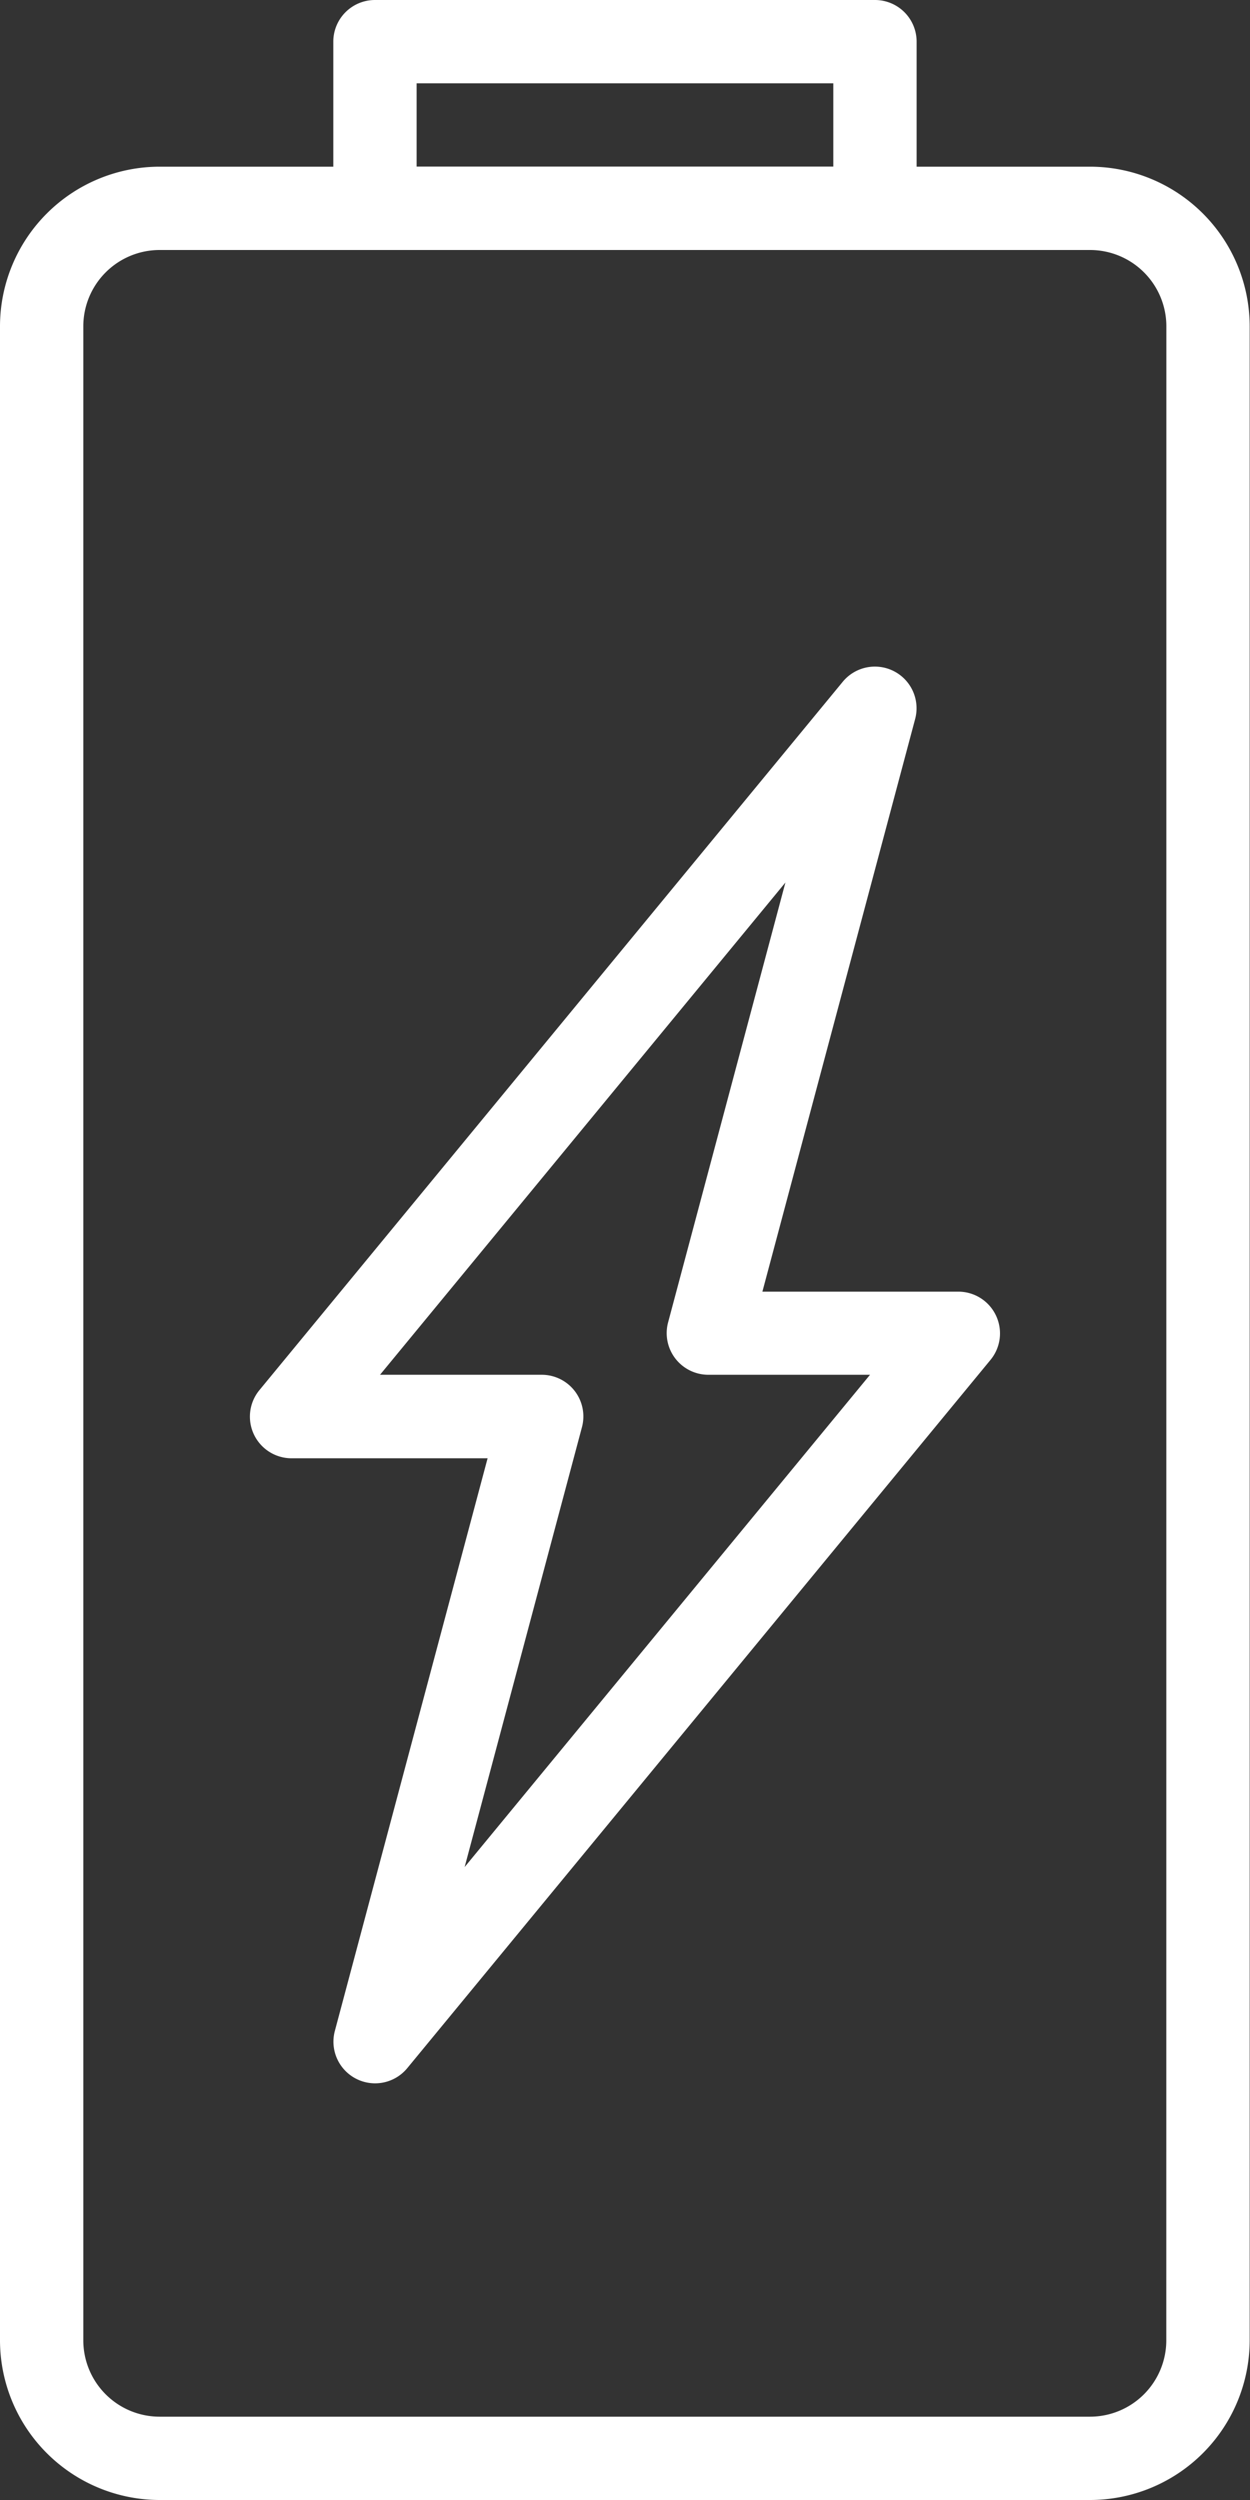
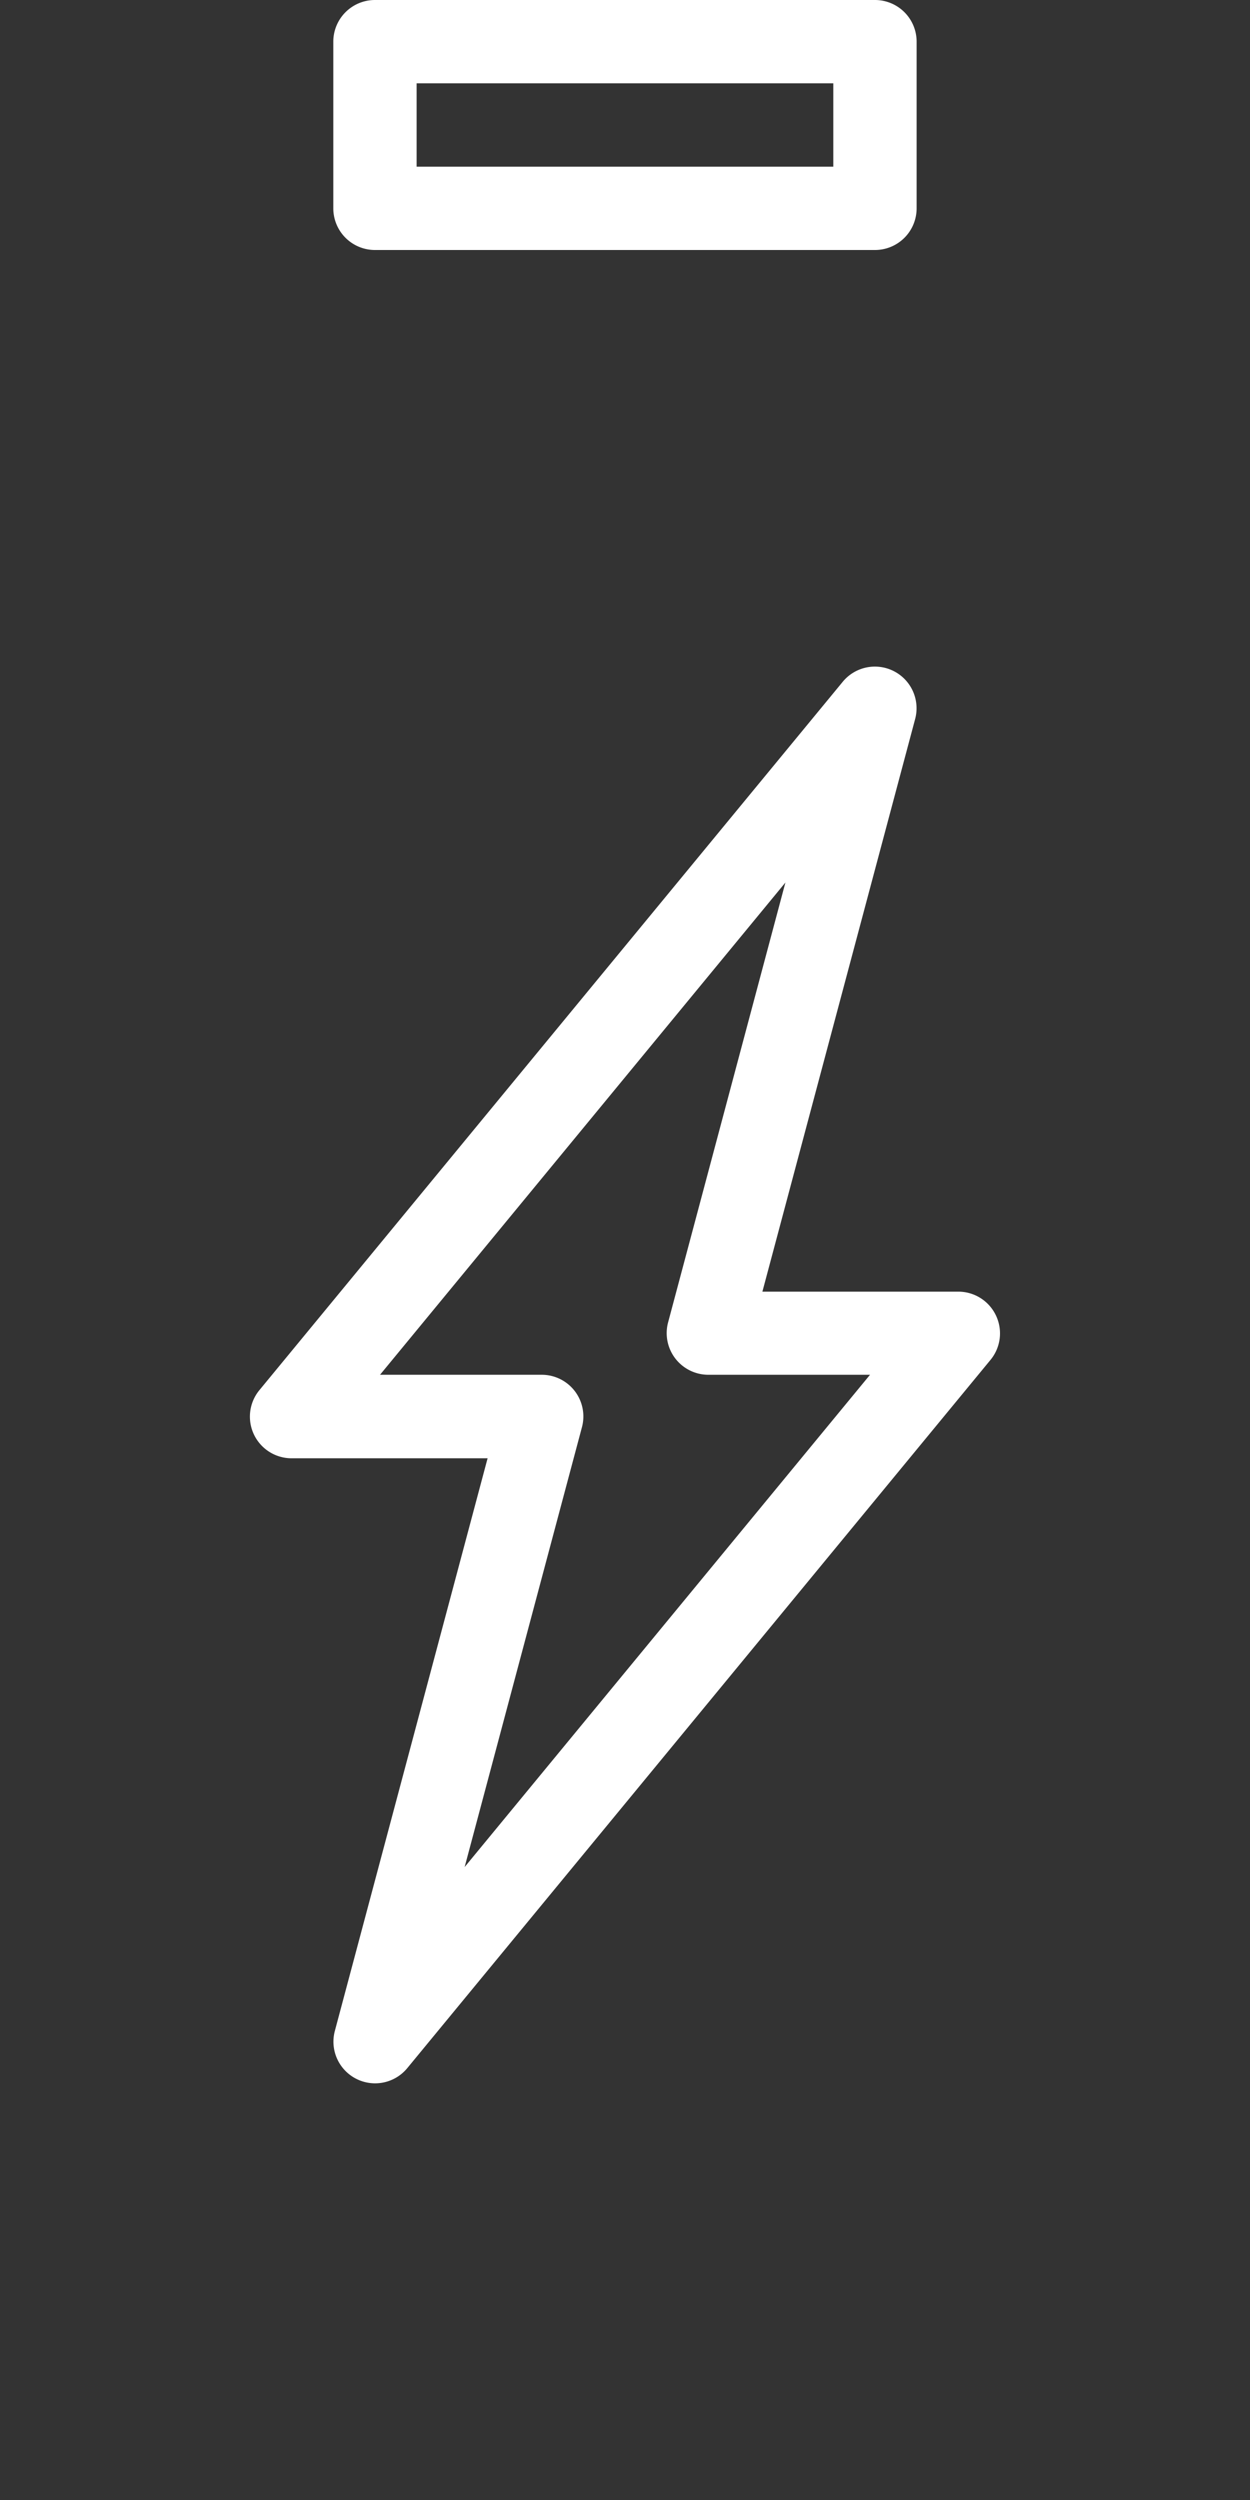
<svg xmlns="http://www.w3.org/2000/svg" width="19.265" height="38.53" viewBox="0 0 19.265 38.53">
  <rect x="0" y="0" width="19.265" height="38.53" fill="#333333" stroke="none" />
  <defs>
    <style>.a{fill:#fff;}</style>
  </defs>
  <g transform="translate(3.853 10.275)">
    <path class="a" d="M190.7,146.539a.642.642,0,0,0-.581-.368H187.1l2.354-8.825a.642.642,0,0,0-1.116-.574l-8.99,10.917a.642.642,0,0,0,.5,1.05h3.017l-2.354,8.825a.642.642,0,0,0,1.116.574l8.99-10.917A.642.642,0,0,0,190.7,146.539Zm-8.189,8.5,1.808-6.779a.642.642,0,0,0-.62-.808h-2.492l6.248-7.587-1.808,6.779a.642.642,0,0,0,.62.808h2.492Z" transform="translate(-179.203 -136.539)" />
  </g>
  <g transform="translate(5.137)">
    <path class="a" d="M204.615,0h-7.706a.642.642,0,0,0-.642.642V3.211a.642.642,0,0,0,.642.642h7.706a.642.642,0,0,0,.642-.642V.642A.642.642,0,0,0,204.615,0Zm-.642,2.569h-6.422V1.284h6.422Z" transform="translate(-196.267)" />
  </g>
  <g transform="translate(0 2.569)">
-     <path class="a" d="M144.8,34.133H130.46a2.463,2.463,0,0,0-2.46,2.46V67.634a2.464,2.464,0,0,0,2.46,2.46H144.8a2.463,2.463,0,0,0,2.46-2.46V36.593A2.463,2.463,0,0,0,144.8,34.133Zm1.175,33.5A1.177,1.177,0,0,1,144.8,68.81H130.46a1.177,1.177,0,0,1-1.176-1.176V36.593a1.177,1.177,0,0,1,1.176-1.176H144.8a1.177,1.177,0,0,1,1.176,1.176Z" transform="translate(-128 -34.133)" />
-   </g>
+     </g>
</svg>